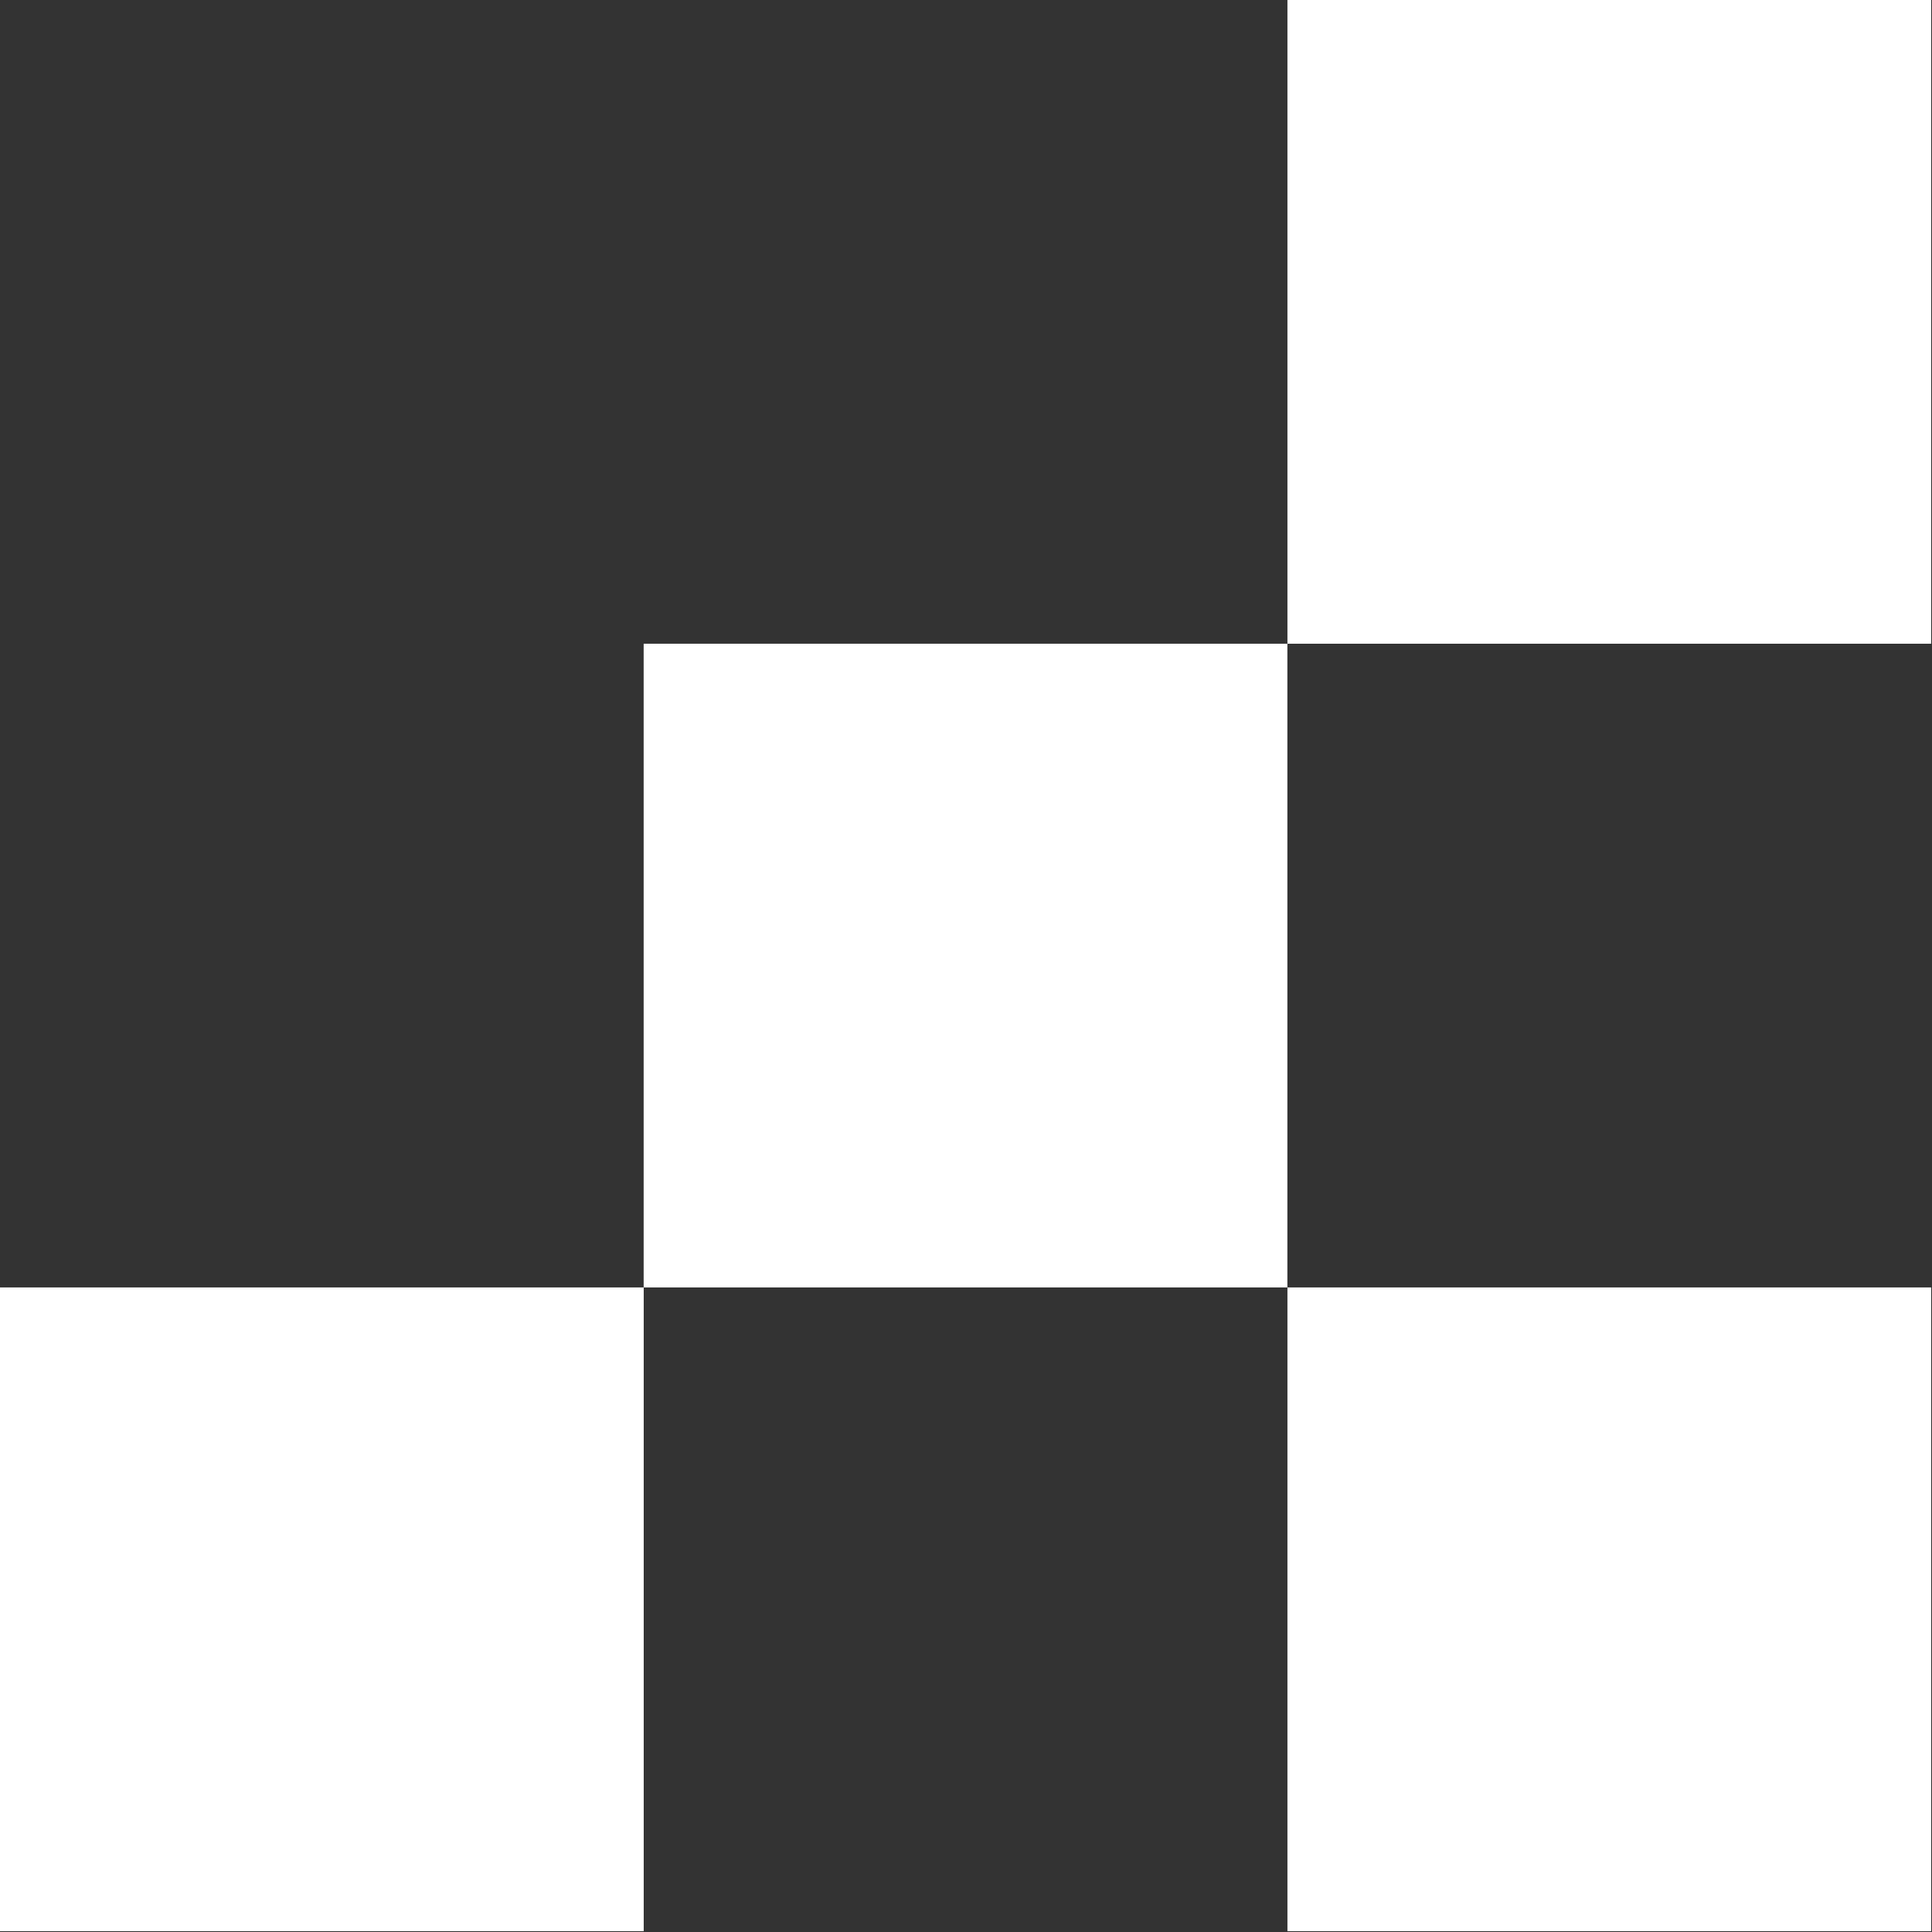
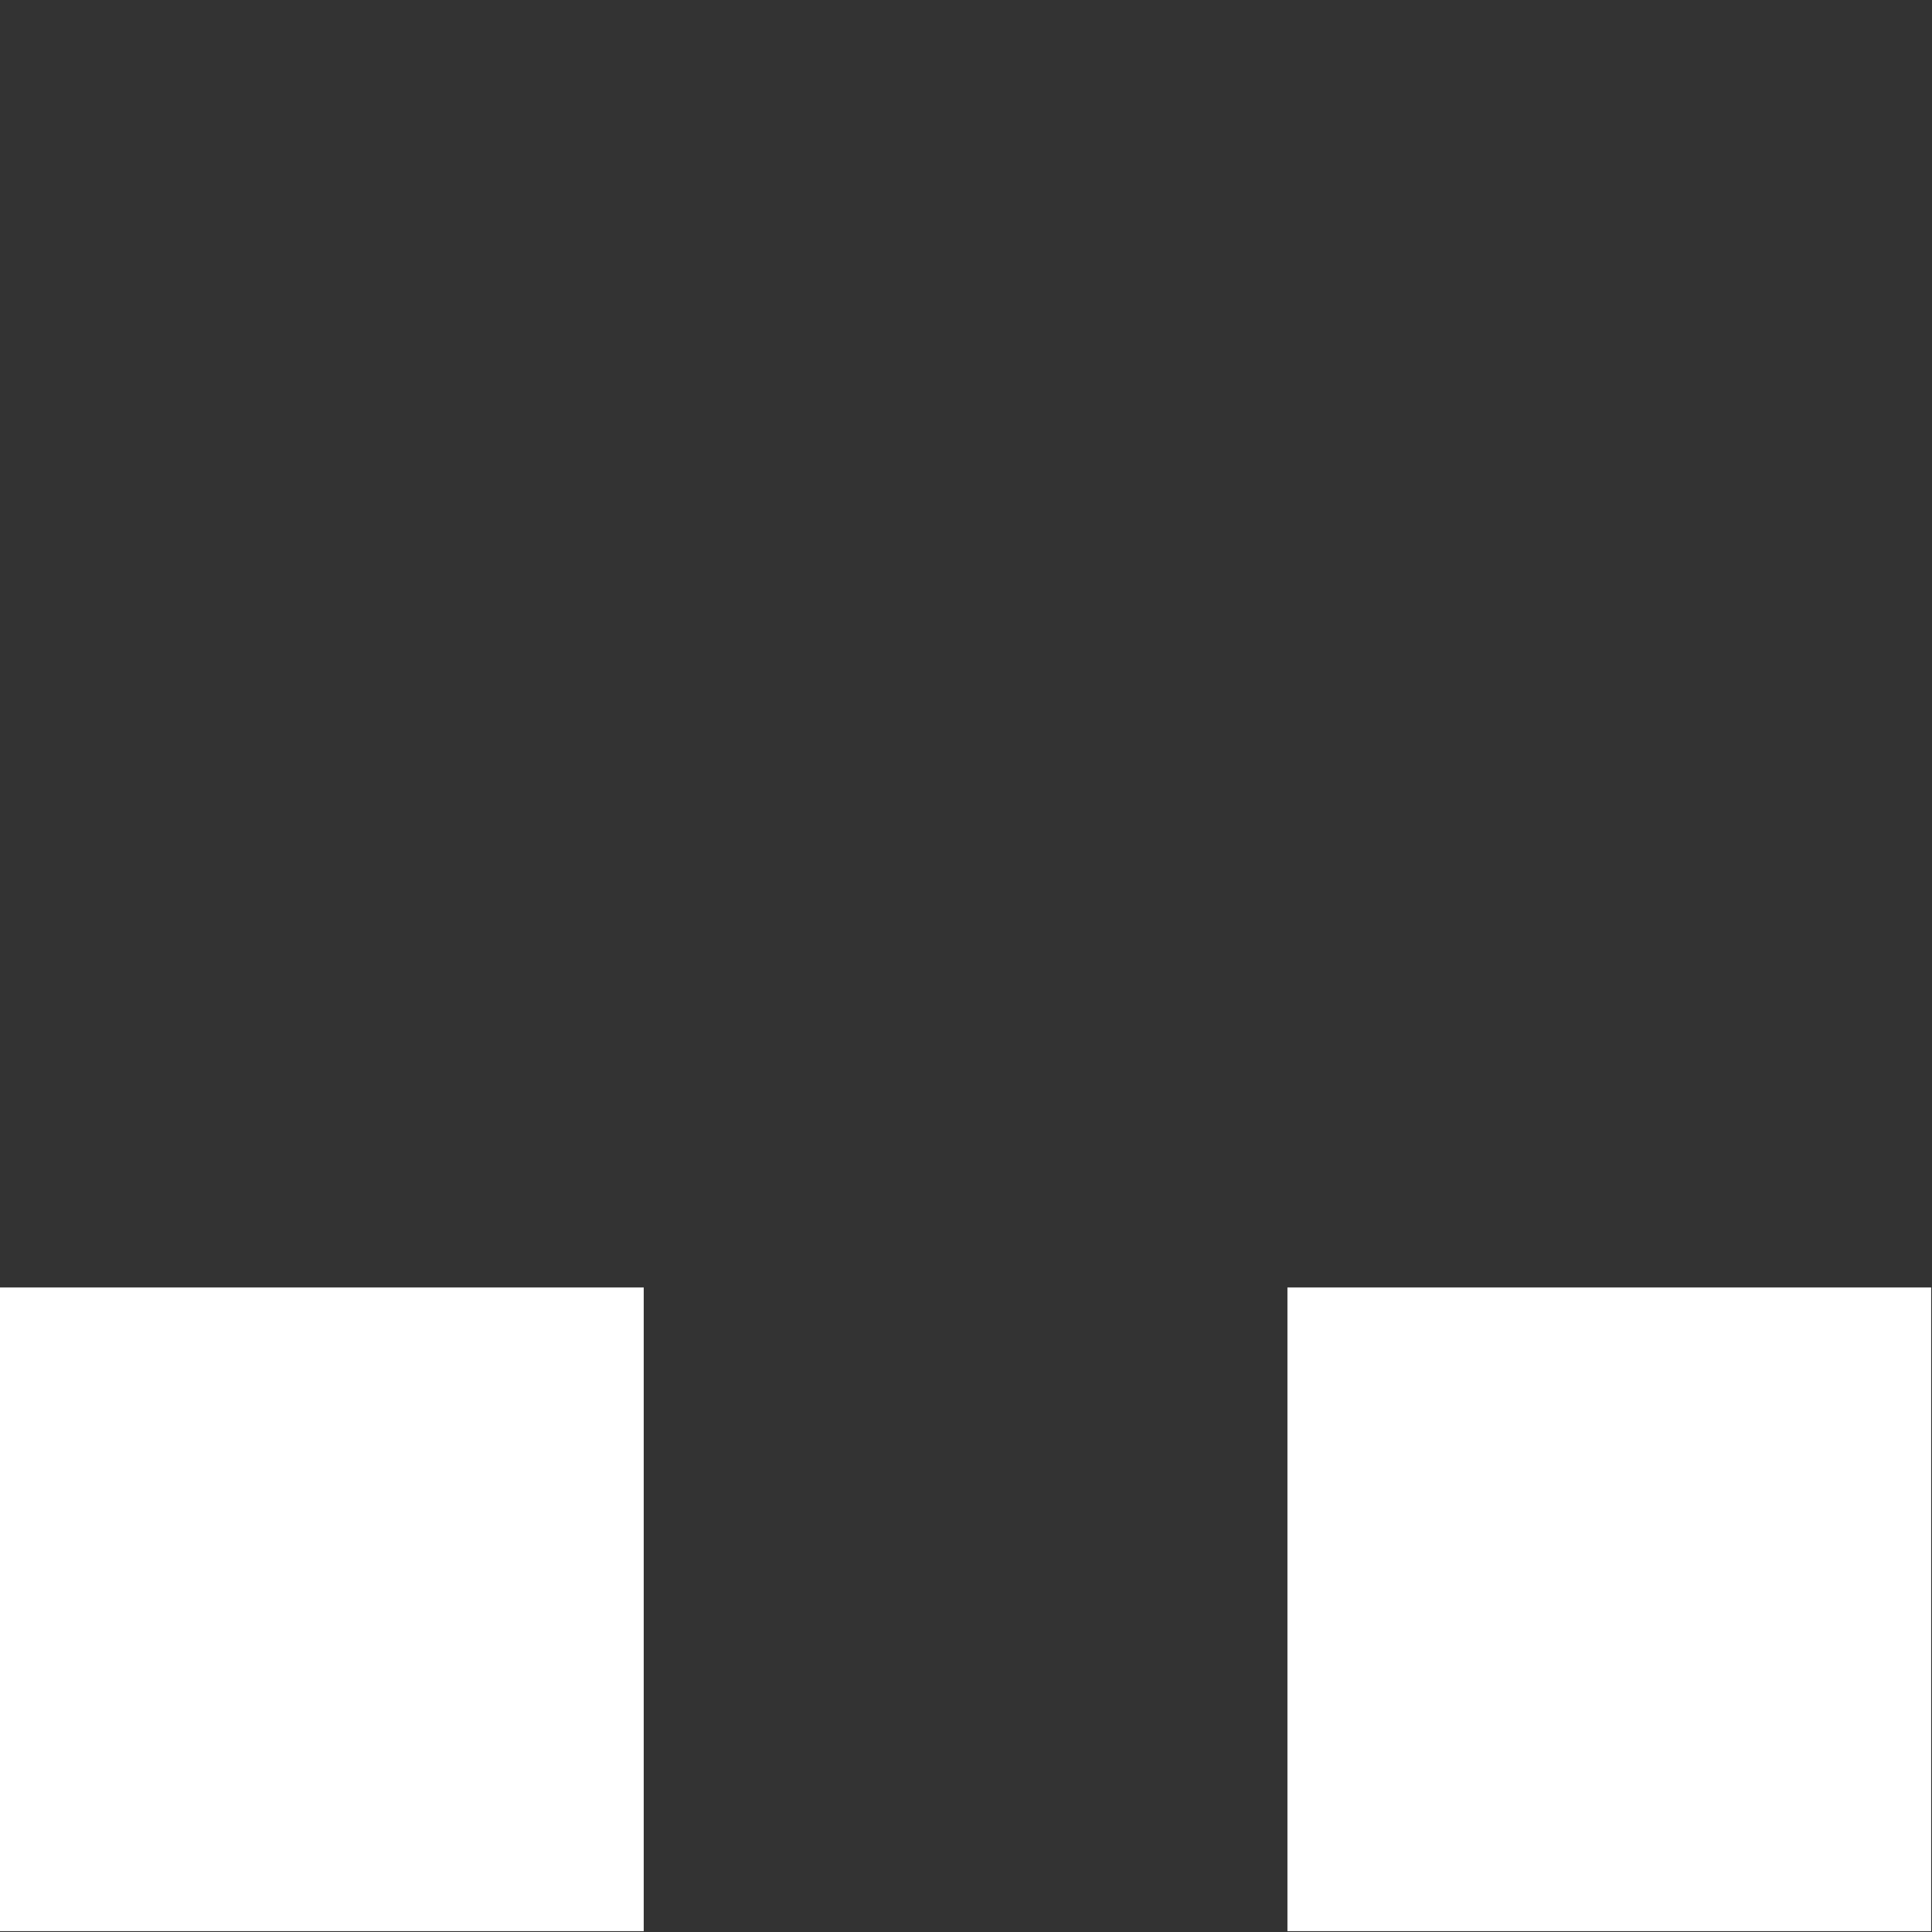
<svg xmlns="http://www.w3.org/2000/svg" width="32" height="32" viewBox="0 0 32 32" fill="none">
  <rect x="0" y="0" width="32" height="32" fill="#333333" stroke="none" />
  <rect x="0.5" y="21.824" width="9.662" height="9.662" fill="white" stroke="white" />
-   <rect x="11.161" y="11.162" width="9.662" height="9.662" fill="white" stroke="white" />
  <rect x="21.824" y="21.824" width="9.662" height="9.662" fill="white" stroke="white" />
-   <rect x="21.824" y="0.5" width="9.662" height="9.662" fill="white" stroke="white" />
</svg>